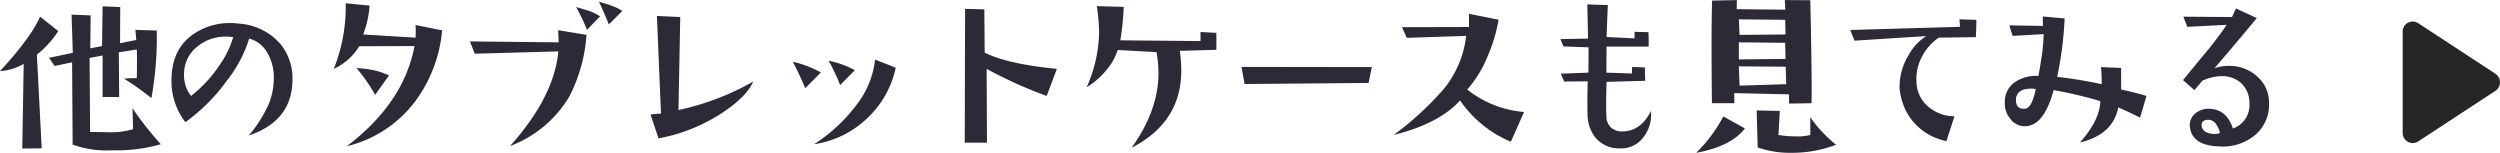
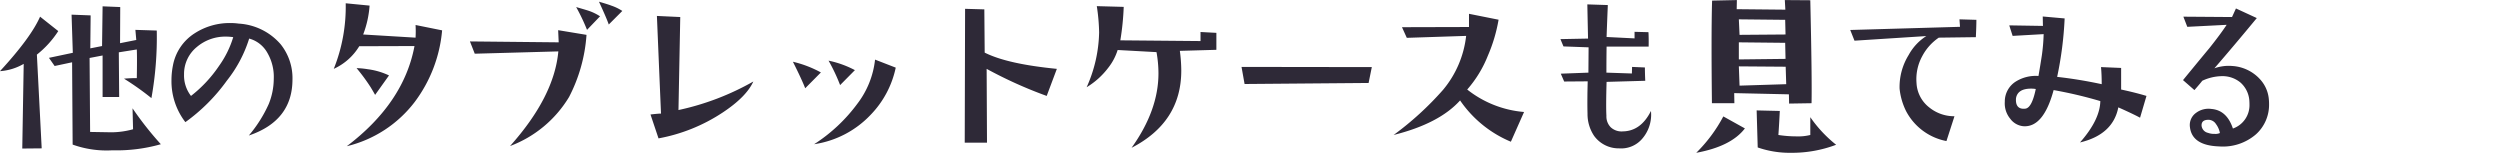
<svg xmlns="http://www.w3.org/2000/svg" data-name="svg/02/btn-text-02-01_pc.svg" width="411" height="25.12">
  <path d="M21.788 17.8l.088 3.45a13.694 13.694 0 01-3.516.5l-3.545-.06-.088-12.16 2.139-.41v6.83h2.725l-.059-7.35 2.959-.47q.058 1.32 0 4.71-1.054 0-2.109.09a44.466 44.466 0 014.511 3.2 56.3 56.3 0 00.879-11.11l-3.515-.11.146 1.66-2.666.53.029-5.94-2.9-.12-.088 6.53-1.933.38.055-5.42-3.135-.12.205 6.27-3.925.83.937 1.34 2.871-.61.088 13.53a16.531 16.531 0 006.533.94 26.584 26.584 0 007.969-1 54.03 54.03 0 01-4.658-5.91zM6.588 2.74Q5.094 6.16-.004 11.7a8.99 8.99 0 003.9-1.2l-.235 13.92 3.193-.03-.791-15.41a16.012 16.012 0 003.516-3.87zm39.5 4.48a9.875 9.875 0 00-6.856-3.34 9.32 9.32 0 00-1.289-.09 10.579 10.579 0 00-5.918 1.67 8 8 0 00-3.6 5.33 12.537 12.537 0 00-.235 2.41 11.024 11.024 0 002.285 6.88 29.671 29.671 0 006.826-6.83 21.266 21.266 0 003.663-6.91 4.9 4.9 0 013.017 2.39 7.853 7.853 0 011.026 4.23 11.18 11.18 0 01-.821 4.13 21.654 21.654 0 01-3.281 5.19q7.178-2.43 7.178-9.23a8.9 8.9 0 00-1.992-5.83zM36 10.85a21.469 21.469 0 01-4.6 4.92 5.478 5.478 0 01-1.143-3.54 5.706 5.706 0 012.11-4.51 7.2 7.2 0 014.775-1.7 7.9 7.9 0 011.2.09 16.2 16.2 0 01-2.343 4.74zm32.319-6.74a18.96 18.96 0 010 2.08l-8.614-.52A16.474 16.474 0 0060.76.92L56.834.54a27.373 27.373 0 01-1.963 10.78 9.5 9.5 0 004.19-3.72l9.082-.03q-1.758 9.375-11.133 16.47a19.886 19.886 0 0011.162-7.27 22.919 22.919 0 004.512-11.78zm-7.852 7.27a13.446 13.446 0 00-1.846-.18 31.479 31.479 0 012.315 3.14q.41.675.732 1.26l2.285-3.2a11.658 11.658 0 00-3.486-1.02zM100.491.92C100.14.78 99.466.57 98.47.28q1.23 2.655 1.611 3.75l2.227-2.23a7.808 7.808 0 00-1.817-.88zm-3.72.85c-.293-.1-.977-.3-2.051-.61a32.35 32.35 0 011.787 3.75l2.139-2.23a8.363 8.363 0 00-1.875-.91zm-5.01 3.19l.088 2-14.59-.15.791 2.02 13.74-.38q-.675 7.44-7.939 15.56a19.172 19.172 0 009.7-8.06 25.973 25.973 0 002.871-10.22zm19.78 13.13l.293-15.29-3.838-.18q.381 9.195.674 16.05-.411 0-1.729.15l1.319 3.93a28.342 28.342 0 0010.547-4.25q3.9-2.58 5.039-5.1a43.166 43.166 0 01-12.3 4.69zm24.673-8.12a29.456 29.456 0 011.9 4.02l2.432-2.46a16.278 16.278 0 00-4.336-1.56zm7.646-.17a14.524 14.524 0 01-2.915 7.26 26.832 26.832 0 01-7.105 6.65 16.03 16.03 0 009.288-4.83 15.791 15.791 0 004.131-7.76zm-13.506.35c1 1.99 1.67 3.45 2.022 4.36l2.578-2.6a18.233 18.233 0 00-4.6-1.76zm31.528-1.5l-.058-7.11-3.164-.09-.059 22h3.662l-.059-12.13a71.106 71.106 0 009.874 4.45l1.669-4.45c-5.41-.53-9.365-1.41-11.865-2.67zm38.091-3.25l-2.607-.14v1.49l-13.184-.12a43.067 43.067 0 00.556-5.5l-4.423-.12a31.637 31.637 0 01.381 4.33 22.994 22.994 0 01-2.051 9 12.644 12.644 0 003.545-3.19 9.068 9.068 0 001.552-2.93l6.387.35a19.9 19.9 0 01.322 3.48q0 6.075-4.423 12.25 8.174-4.215 8.174-12.69a25.285 25.285 0 00-.235-3.25l6.006-.17V5.4zm4.135 5.6l.5 2.81 20.39-.17.528-2.61zm37.1 3.72a19.107 19.107 0 003.4-5.57 25.726 25.726 0 001.758-5.91l-4.863-.97v2.17l-11.016.03.791 1.75 9.756-.32a16.706 16.706 0 01-3.779 8.85 50.733 50.733 0 01-8.145 7.44q7.5-1.875 10.928-5.68a18.957 18.957 0 008.35 6.79l2.168-4.89a17.345 17.345 0 01-9.346-3.69zm25.581 6.88a2.606 2.606 0 01-1.978-.67 2.534 2.534 0 01-.717-1.9c-.059-1.06-.049-2.91.029-5.57l6.357-.18q-.058-1.23-.058-2.19l-2.11-.09-.029 1.08-4.189-.14c0-1.41.009-2.84.029-4.28h6.914q.029-1.29-.029-2.37l-2.286-.06v1.08l-4.6-.23q.087-2.46.205-5.25l-3.369-.11c.039 1.95.078 3.82.117 5.62l-4.541.09.5 1.2 4.131.15-.03 4.16-4.541.17.557 1.29 3.867-.03c-.058 2.09-.068 3.87-.029 5.33a6.417 6.417 0 001.084 3.64 4.99 4.99 0 004.1 2.05 4.554 4.554 0 003.823-1.6 6.047 6.047 0 001.421-4.55c-1.094 2.2-2.637 3.33-4.629 3.36zM297.614.04l-4.19-.03.088 1.58-8-.08.03-1.5-4.073.09q-.087 2.73-.088 7.65c0 2.61.02 5.69.059 9.22h3.691l-.029-1.66 8.994.2.03 1.52 3.691-.06q.087-4.035-.205-16.93zm-11.631 5.69l-.117-2.55 7.617.08.059 2.41zm-.117 4.04V6.96l7.617.08.059 2.64zm.117 4.31l-.117-3.17 7.7.06.088 2.87zm11.631 5.18v2.93a7.957 7.957 0 01-2.2.23 19.528 19.528 0 01-3.047-.23c.077-1.06.156-2.37.234-3.95l-3.808-.09.175 6.09a16.008 16.008 0 005.449.88 20.536 20.536 0 007.442-1.32 21.169 21.169 0 01-4.248-4.54zm-14.3-.12a24.361 24.361 0 01-4.453 5.98q5.742-1.05 8-4.01zm38.823-15.96l.088 1.23-18.047.52.7 1.76 11.807-.76a8.5 8.5 0 00-2.9 3.11 9.97 9.97 0 00-1.494 5.53 10.735 10.735 0 001.055 3.67 9.5 9.5 0 006.65 4.95l1.319-4.08a6.507 6.507 0 01-4.16-1.46 5.407 5.407 0 01-2.08-4.01 7.878 7.878 0 01.937-4.4 8.434 8.434 0 012.725-3.05l6.093-.08q.088-1.845.088-2.85zm26.577 11.54v-3.55l-3.31-.14c.077.76.117 1.7.117 2.81q-3.721-.8-7.325-1.2a58.876 58.876 0 001.231-9.61l-3.6-.32.03 1.55-5.537-.09.556 1.73 5.1-.29a31.09 31.09 0 01-.293 3.48c-.176 1.14-.362 2.27-.557 3.4a6.206 6.206 0 00-3.721.91 3.874 3.874 0 00-1.816 3.34 3.948 3.948 0 00.894 2.78 3.017 3.017 0 002.153 1.23q3.31.24 4.98-5.94a70.1 70.1 0 017.676 1.81q-.058 3.075-3.34 6.8 5.421-1.29 6.3-5.77c1.621.72 2.813 1.29 3.574 1.7l1.055-3.58q-1.845-.555-4.16-1.05zm-15.674 3.13a2.08 2.08 0 01-.351.03c-.919 0-1.339-.57-1.26-1.72q.264-1.59 2.49-1.59a4.891 4.891 0 01.762.06c-.41 1.99-.957 3.07-1.641 3.22zm38.3-5.04a6.74 6.74 0 00-4.336-1.96 7.053 7.053 0 00-2.959.38q3.222-3.72 6.973-8.26l-3.428-1.58-.645 1.41-8-.06.645 1.67 6.474-.33q-1.054 1.59-2.871 3.87-.908 1.08-4.306 5.22l1.875 1.64q1.024-1.17 1.289-1.53a7.809 7.809 0 013.193-.76 4.616 4.616 0 013.076 1.04 4.352 4.352 0 011.465 2.89c.019.25.029.5.029.73a4.06 4.06 0 01-2.724 3.95q-1-3.015-3.545-3.22a3.405 3.405 0 00-2.52.65 2.454 2.454 0 00-1 2.34q.352 3.015 4.776 3.17a8.313 8.313 0 006.093-2 6.532 6.532 0 002.139-5.01 8.4 8.4 0 00-.058-.96 5.543 5.543 0 00-1.641-3.29zm-7.266 9.2a2.879 2.879 0 01-1.084-.17 1.344 1.344 0 01-1.055-1.23c0-.65.42-.95 1.26-.91a1.488 1.488 0 011.114.7 3.543 3.543 0 01.644 1.47 1.8 1.8 0 01-.879.14z" fill-rule="evenodd" fill="#2e2937" />
-   <path data-name="sankaku 705" d="M410.237 12.12a1.692 1.692 0 010 2.82l-12.7 8.32a1.65 1.65 0 01-2.536-1.42V5.22a1.65 1.65 0 012.536-1.42z" fill="#262626" fill-rule="evenodd" />
</svg>